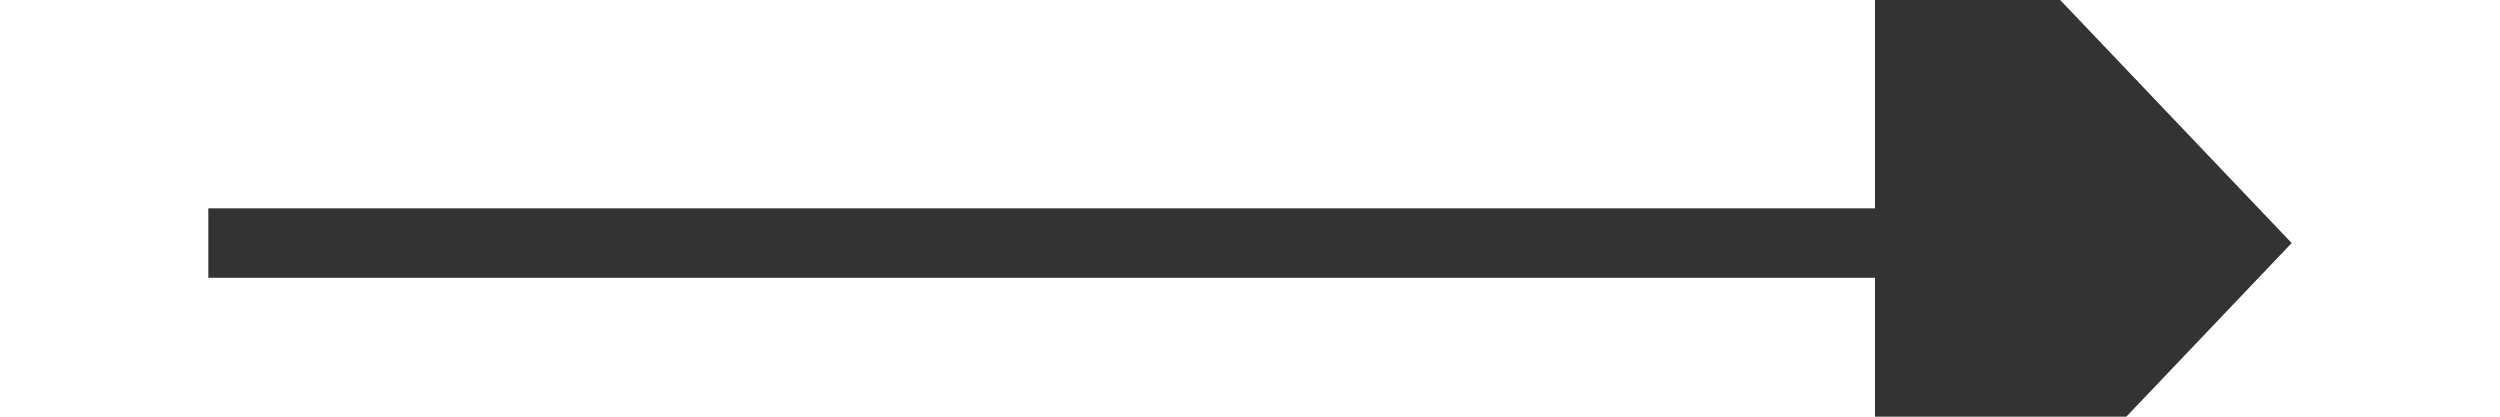
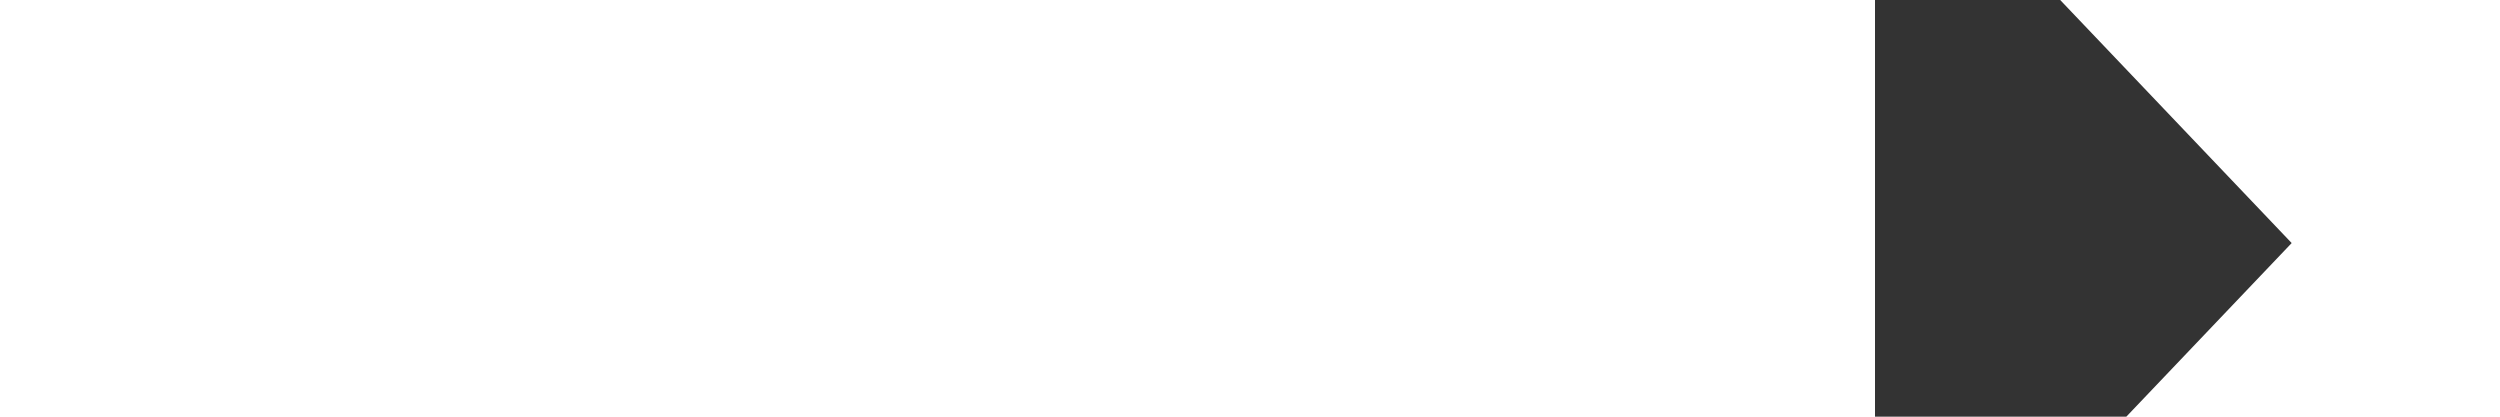
<svg xmlns="http://www.w3.org/2000/svg" version="1.1" width="36px" height="6px" preserveAspectRatio="xMinYMid meet" viewBox="2282 443  36 4">
  <g transform="matrix(-1 -0 -0 -1 4600 890 )">
    <path d="M 2309 450.8  L 2315 444.5  L 2309 438.2  L 2309 450.8  Z " fill-rule="nonzero" fill="#333333" stroke="none" transform="matrix(-1 1.2246467991473532E-16 -1.2246467991473532E-16 -1 4600 889 )" />
-     <path d="M 2285 444.5  L 2310 444.5  " stroke-width="1" stroke="#333333" fill="none" transform="matrix(-1 1.2246467991473532E-16 -1.2246467991473532E-16 -1 4600 889 )" />
  </g>
</svg>